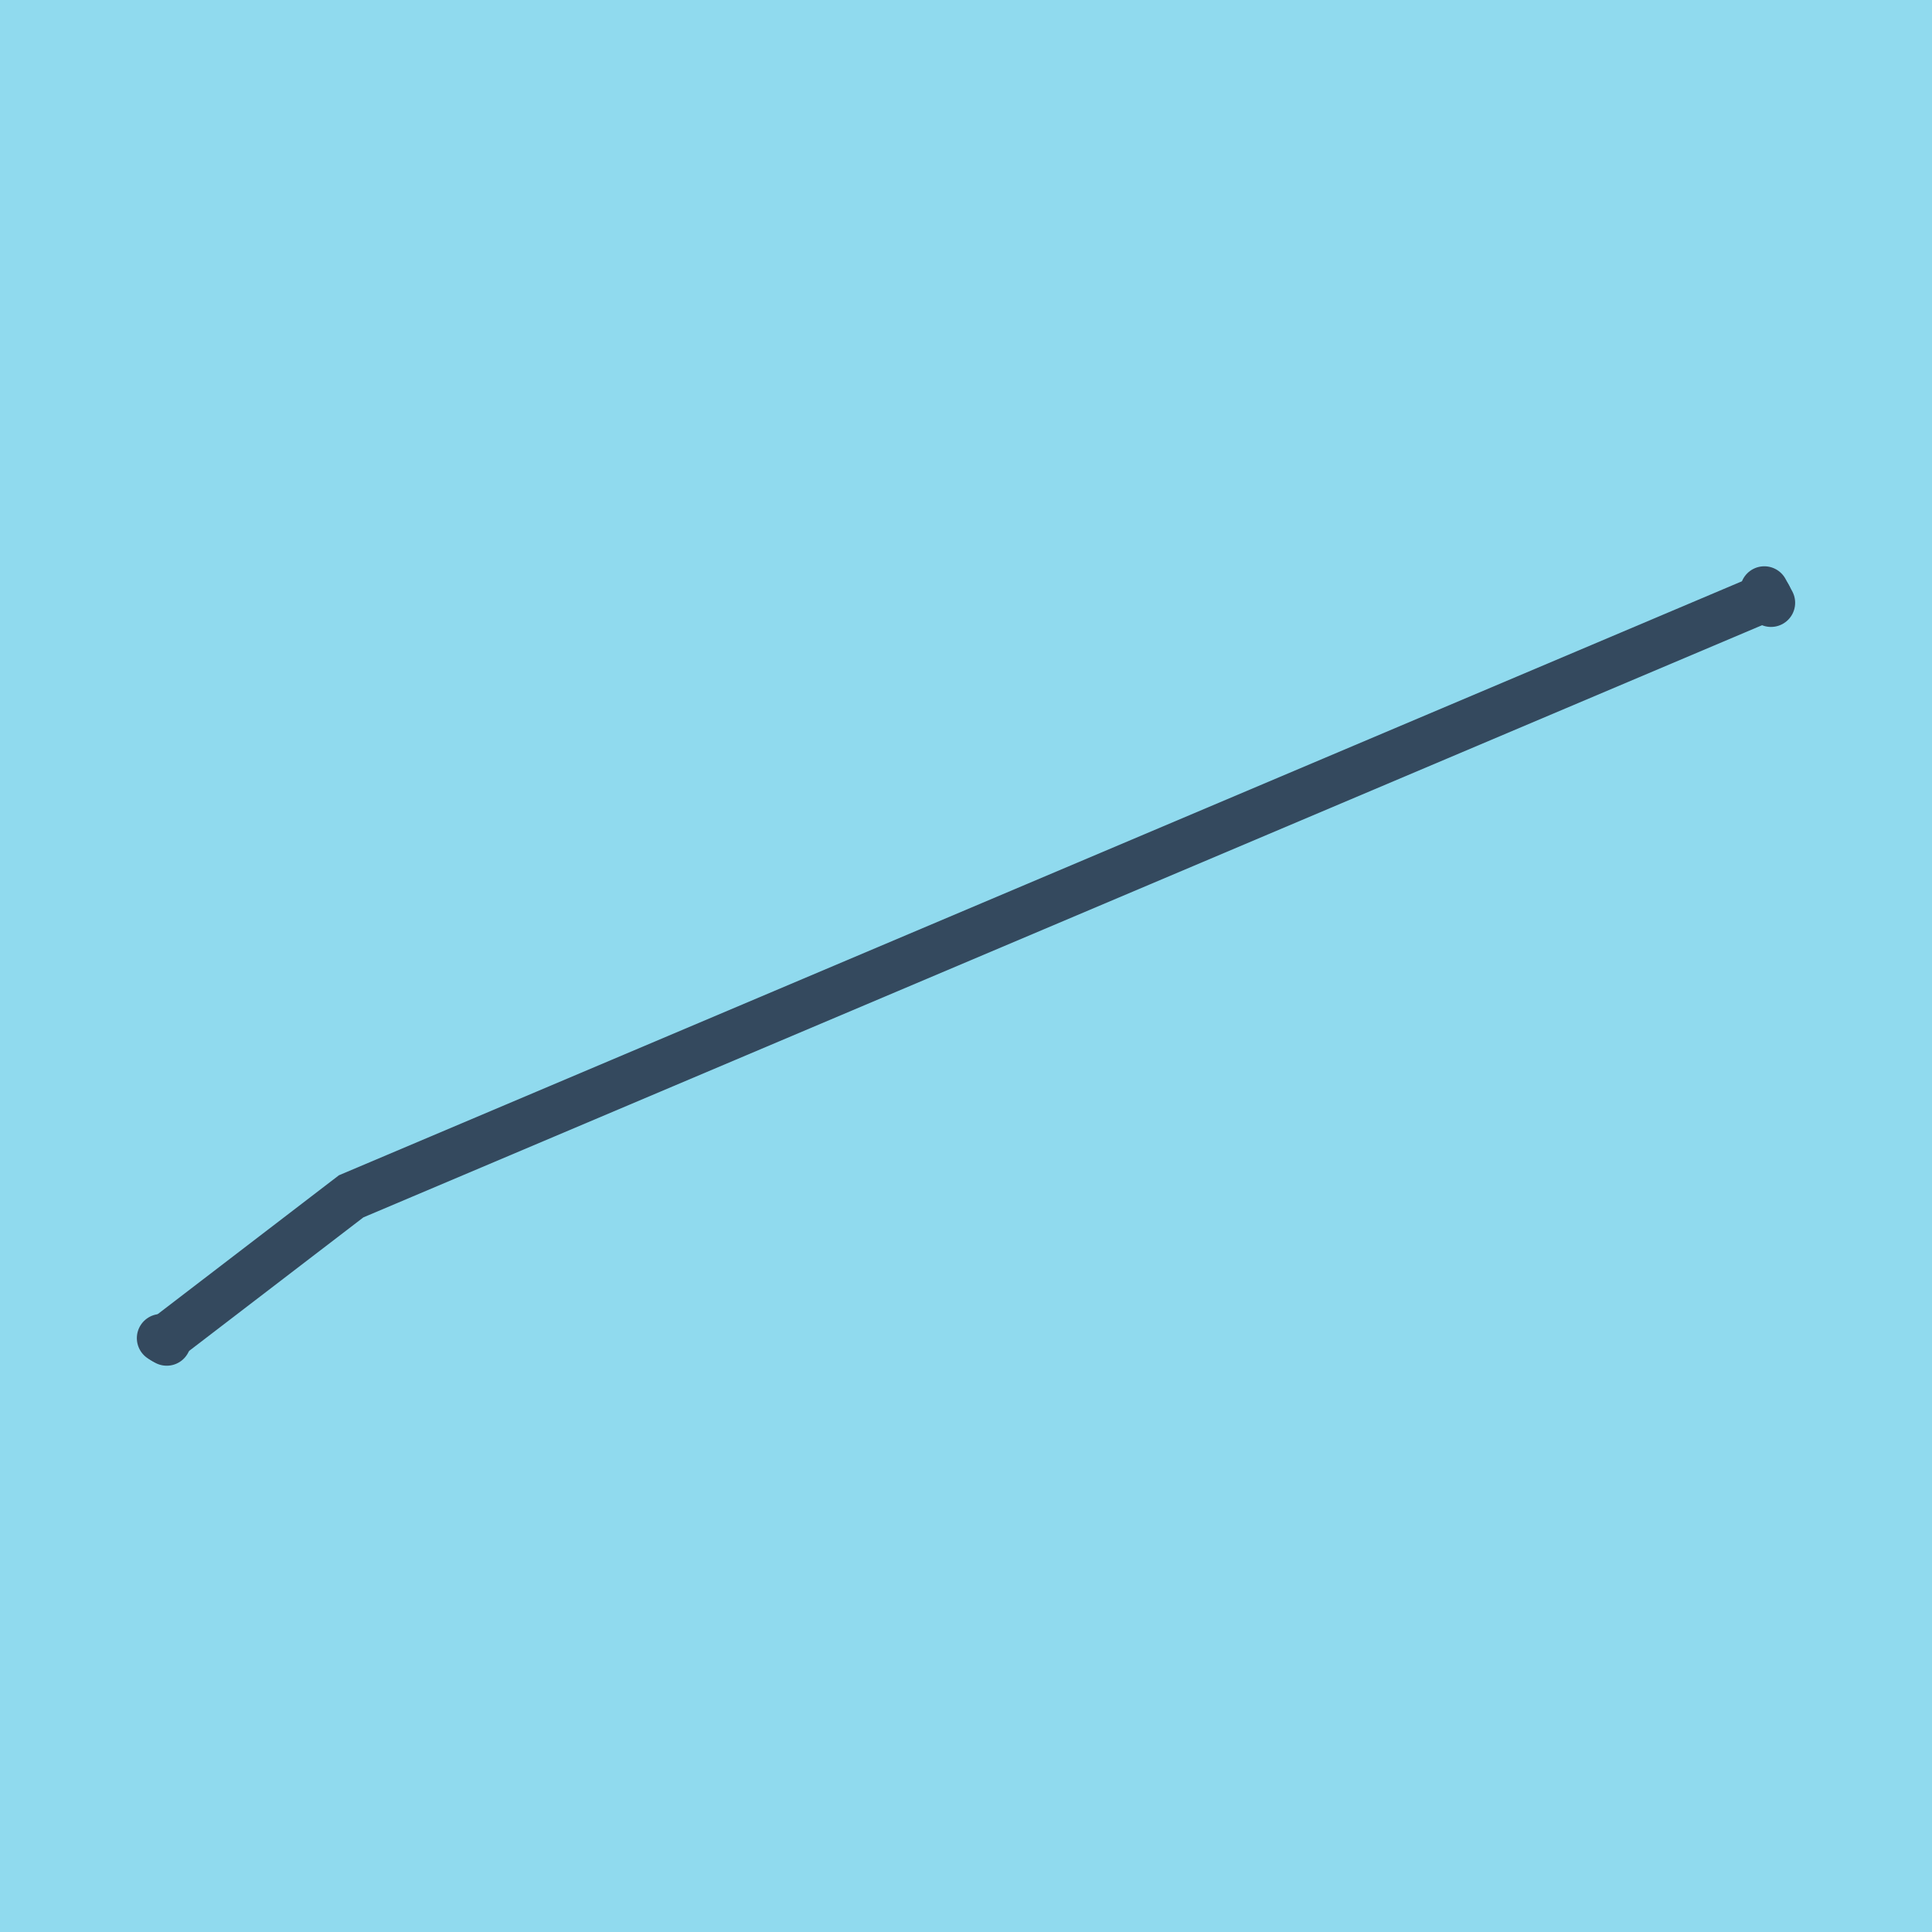
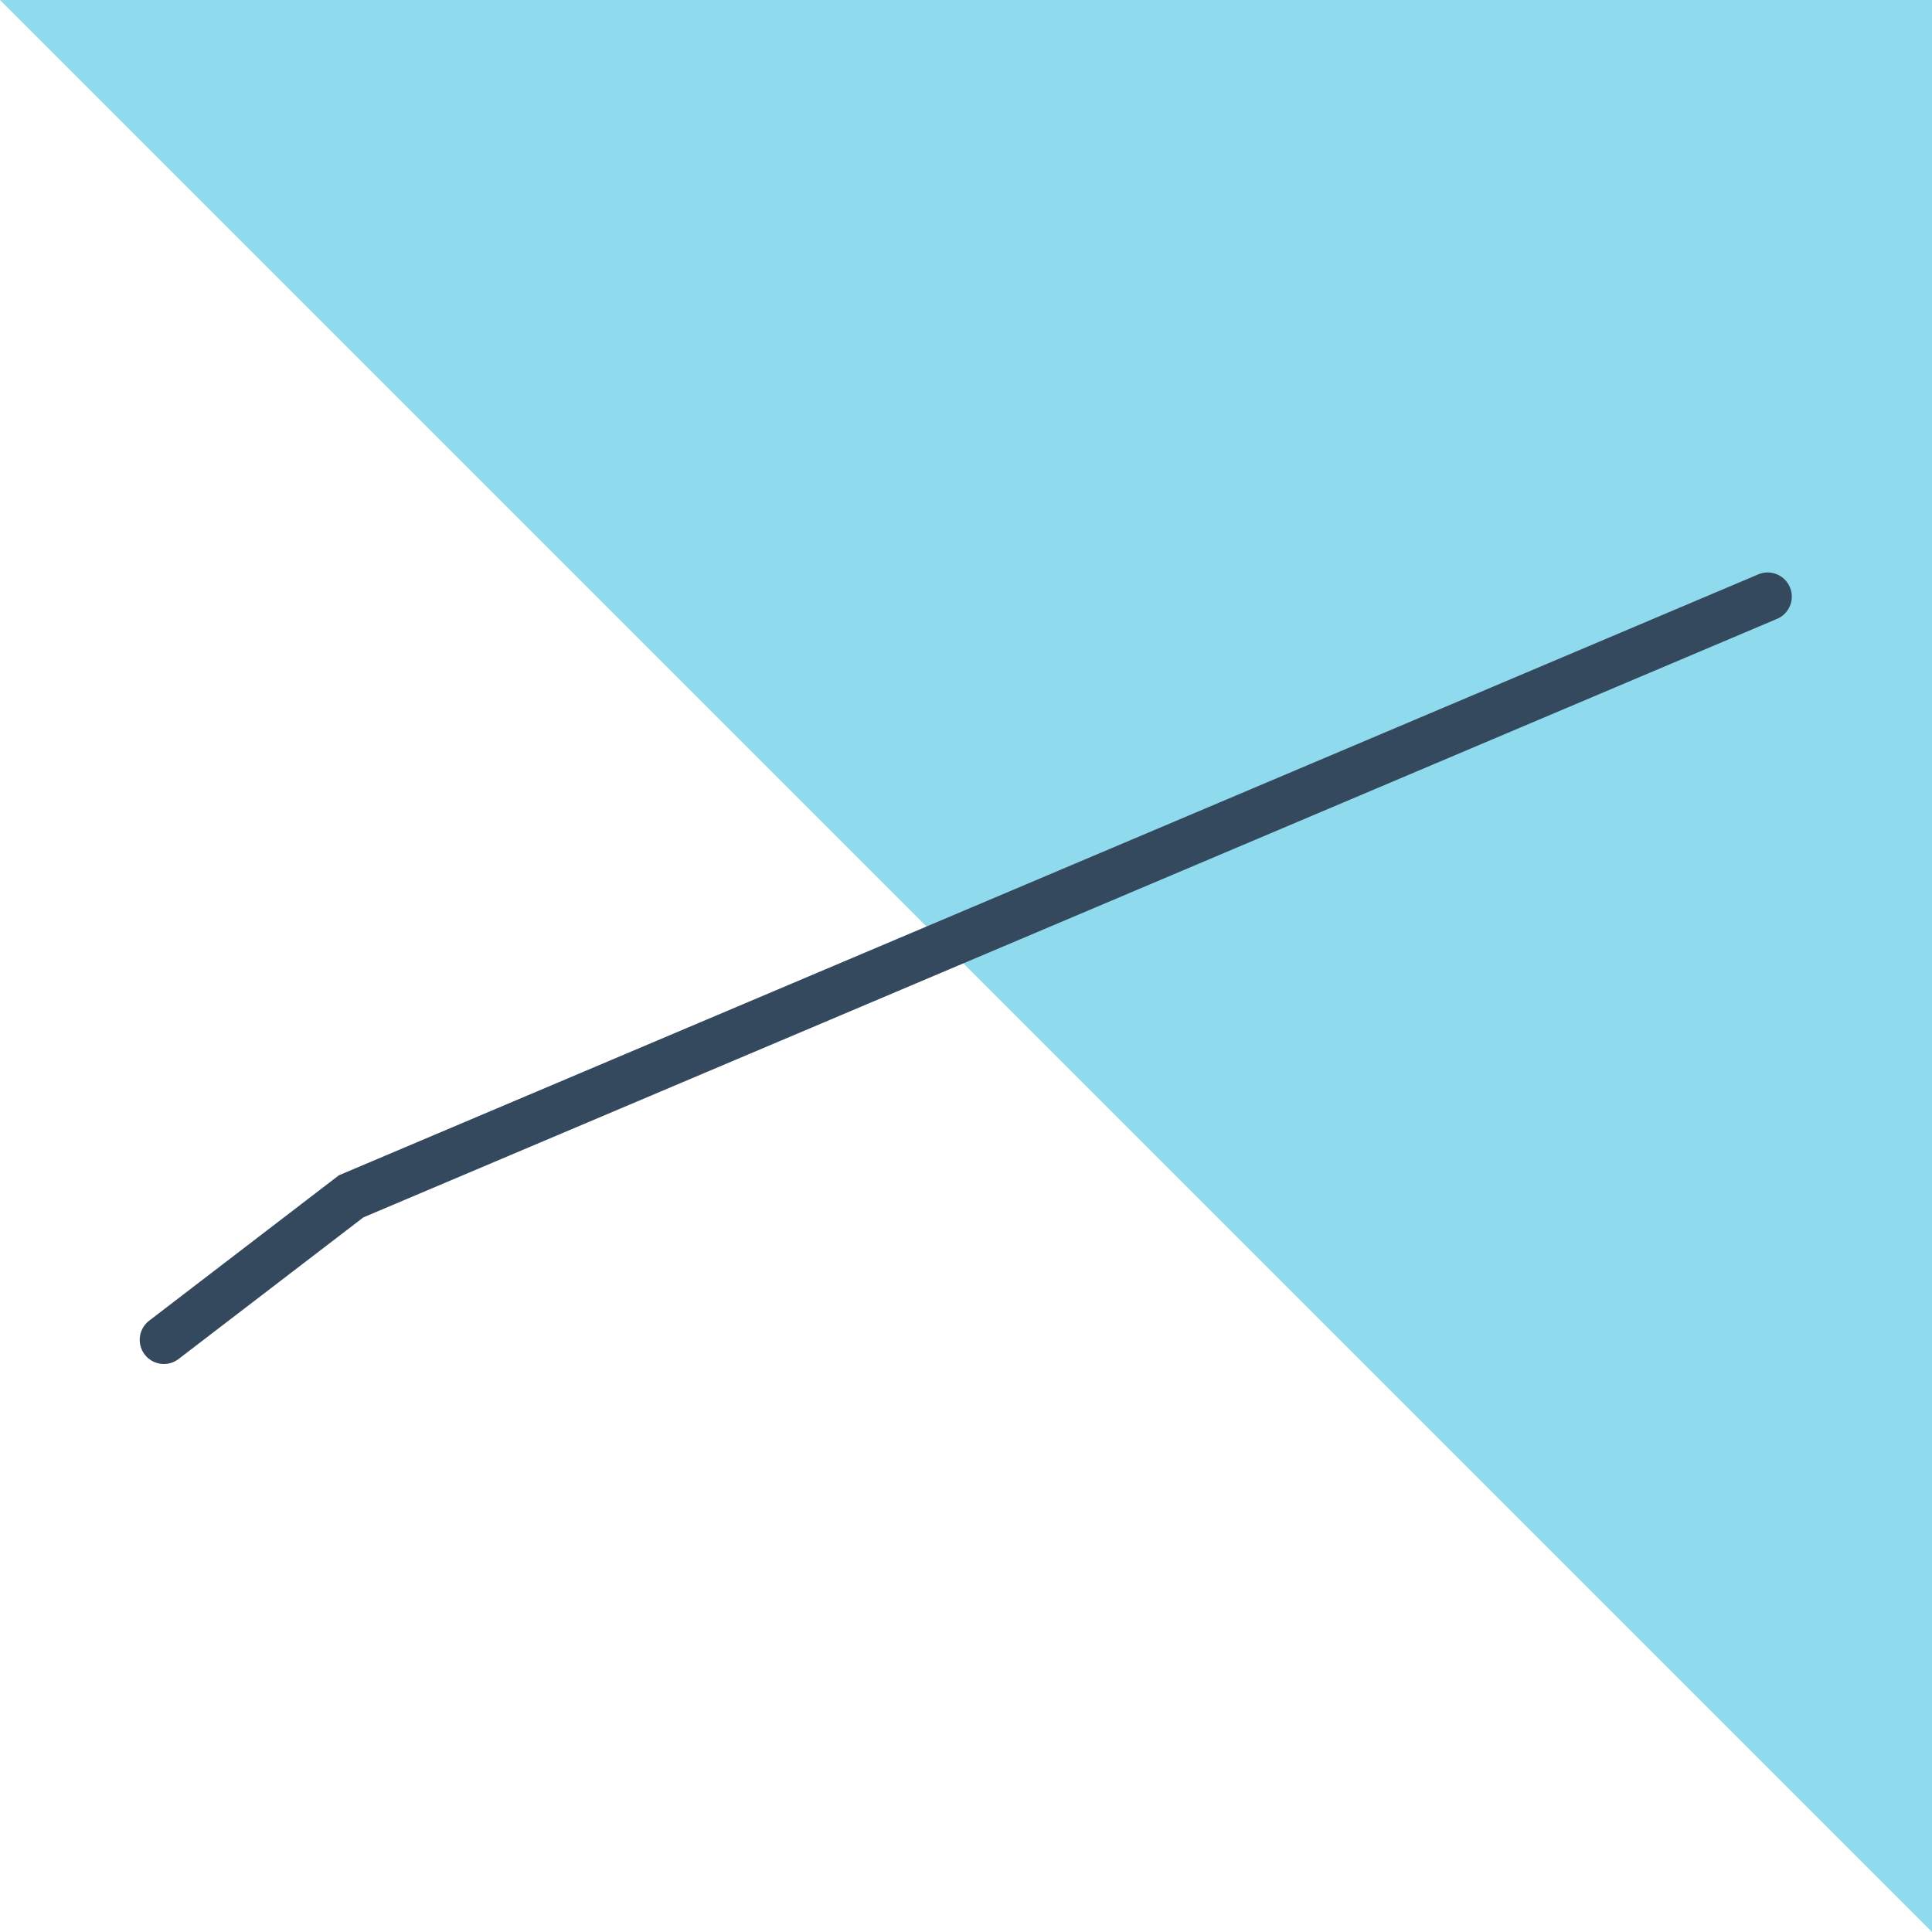
<svg xmlns="http://www.w3.org/2000/svg" viewBox="-10 -10 120 120" preserveAspectRatio="xMidYMid meet">
-   <path style="fill:#90daee" d="M-10-10h120v120H-10z" />
-   <polyline stroke-linecap="round" points="100,27.44 99.584,26.673 " style="fill:none;stroke:#34495e;stroke-width: 3px" />
-   <polyline stroke-linecap="round" points="0,73.114 0.356,73.327 " style="fill:none;stroke:#34495e;stroke-width: 3px" />
+   <path style="fill:#90daee" d="M-10-10h120v120z" />
  <polyline stroke-linecap="round" points="99.792,27.057 11.811,64.306 0.178,73.22 " style="fill:none;stroke:#34495e;stroke-width: 3px" />
</svg>